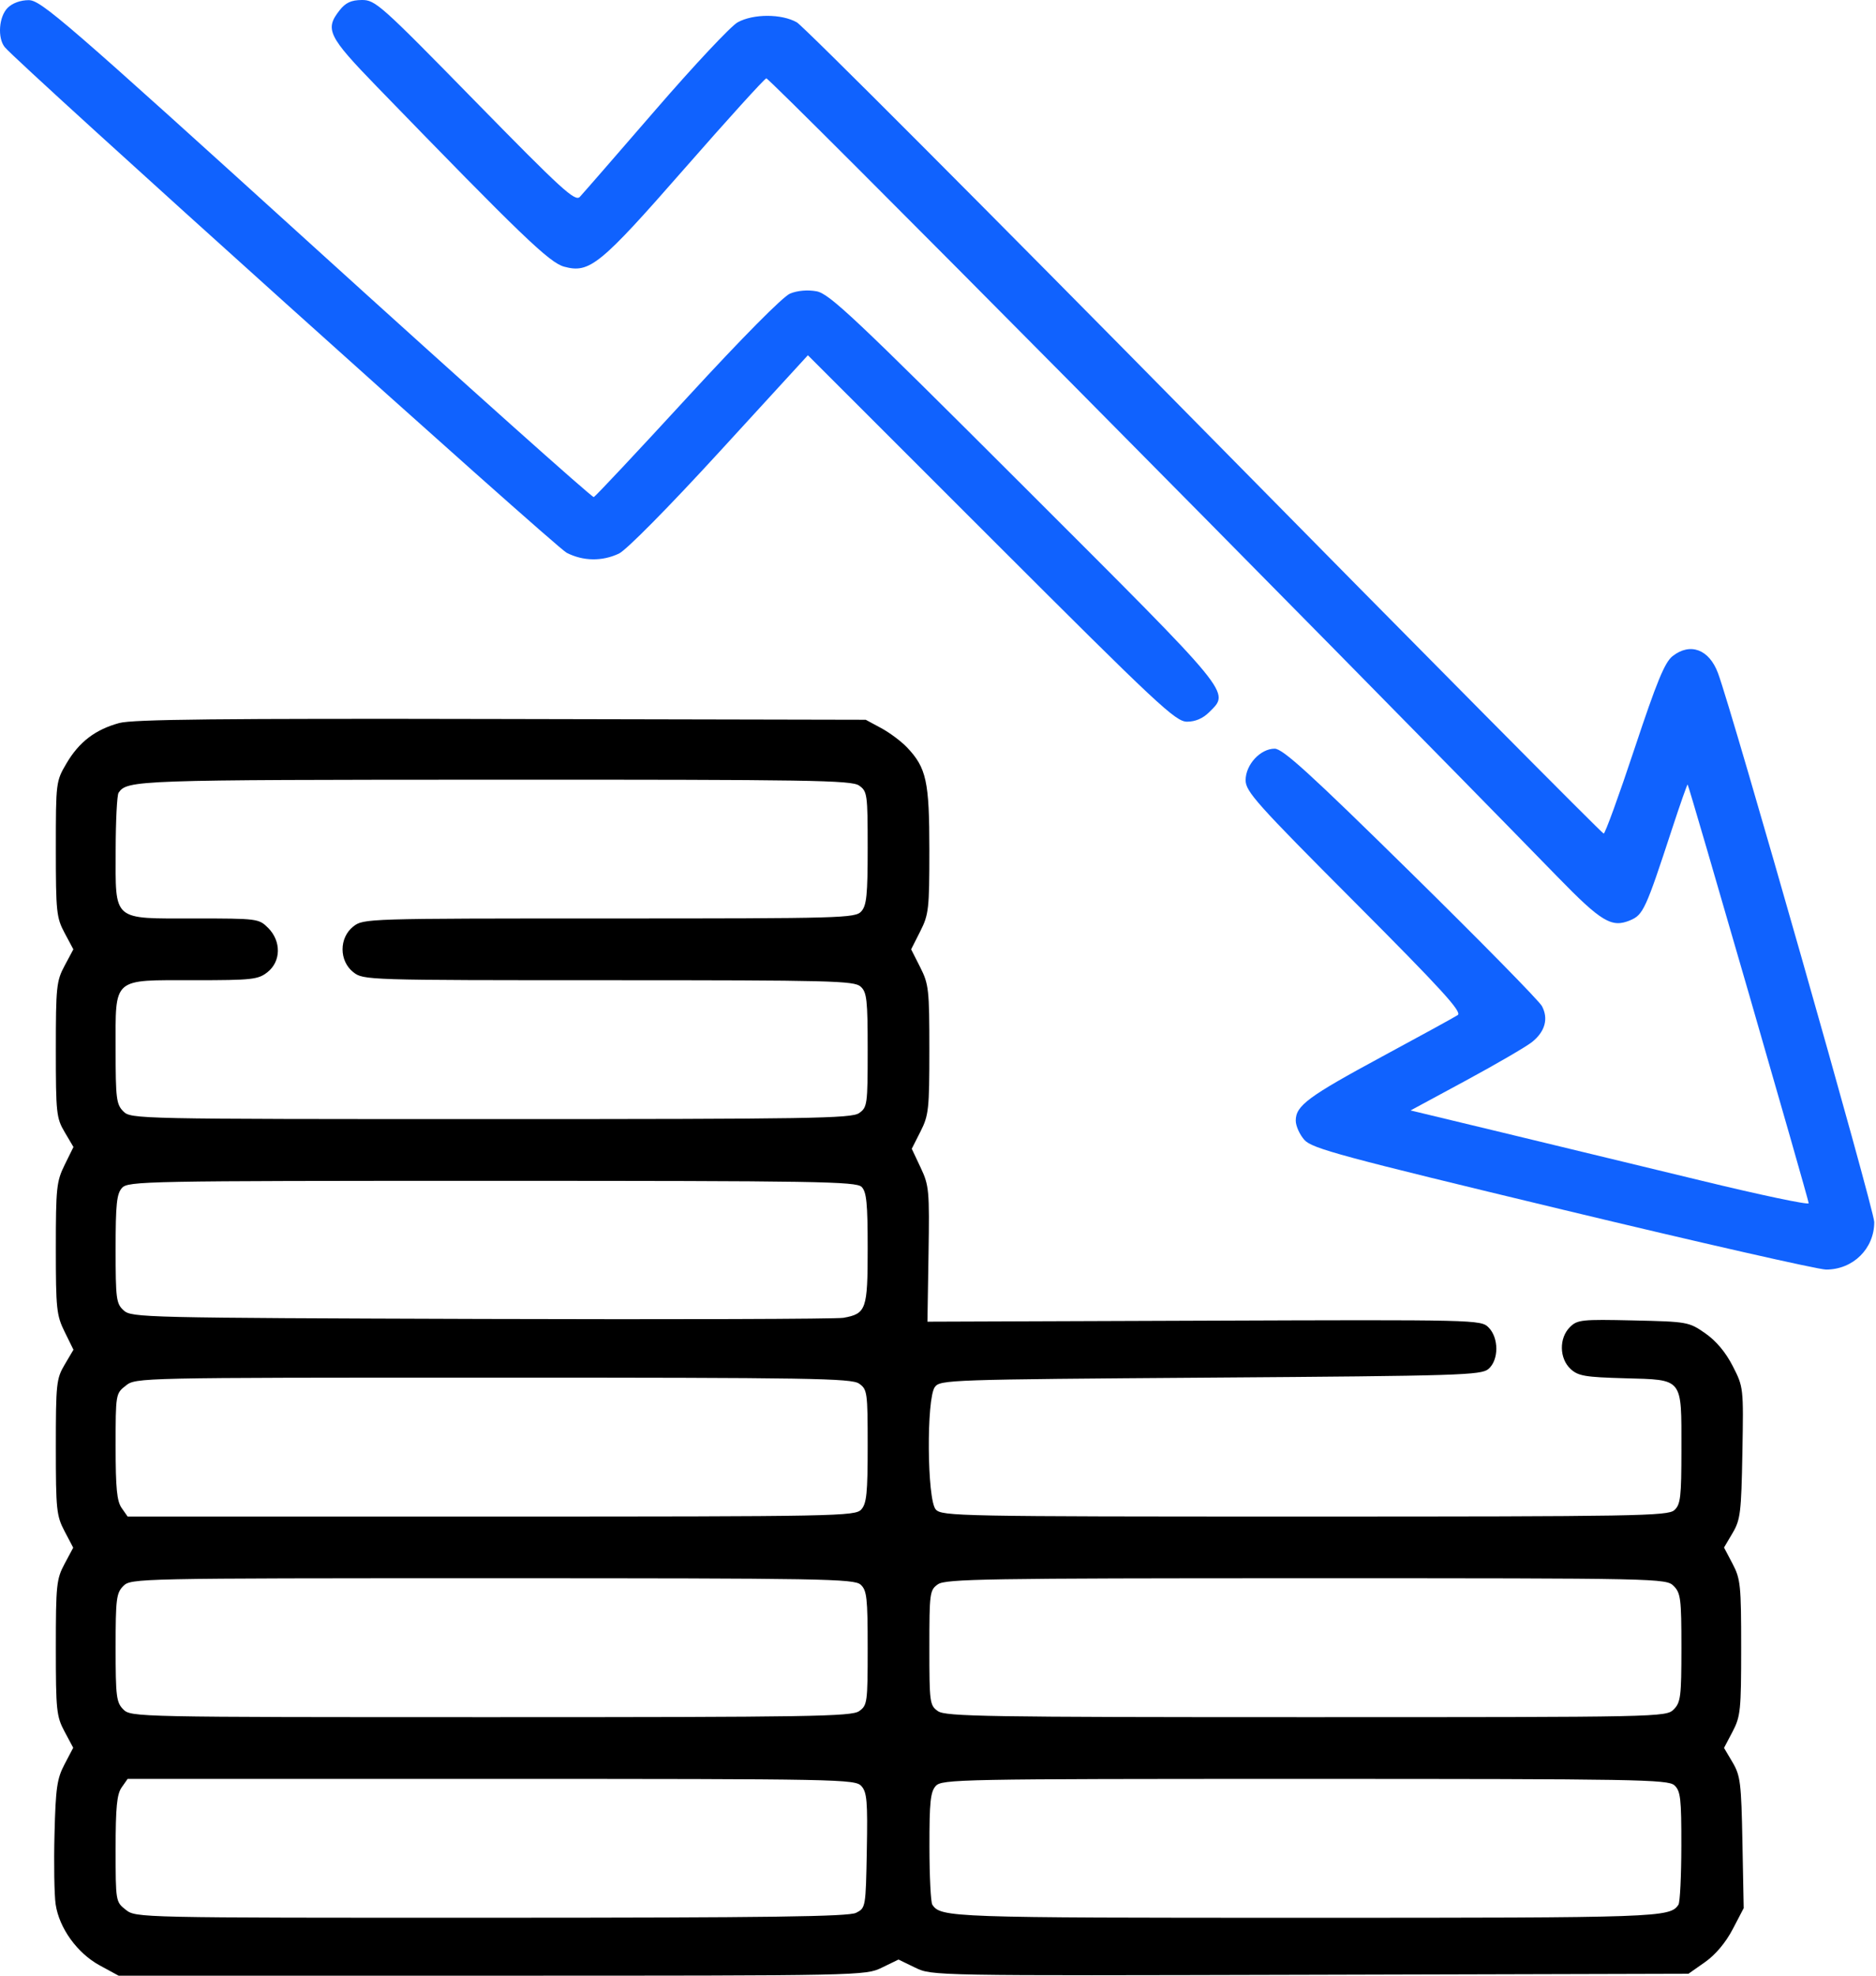
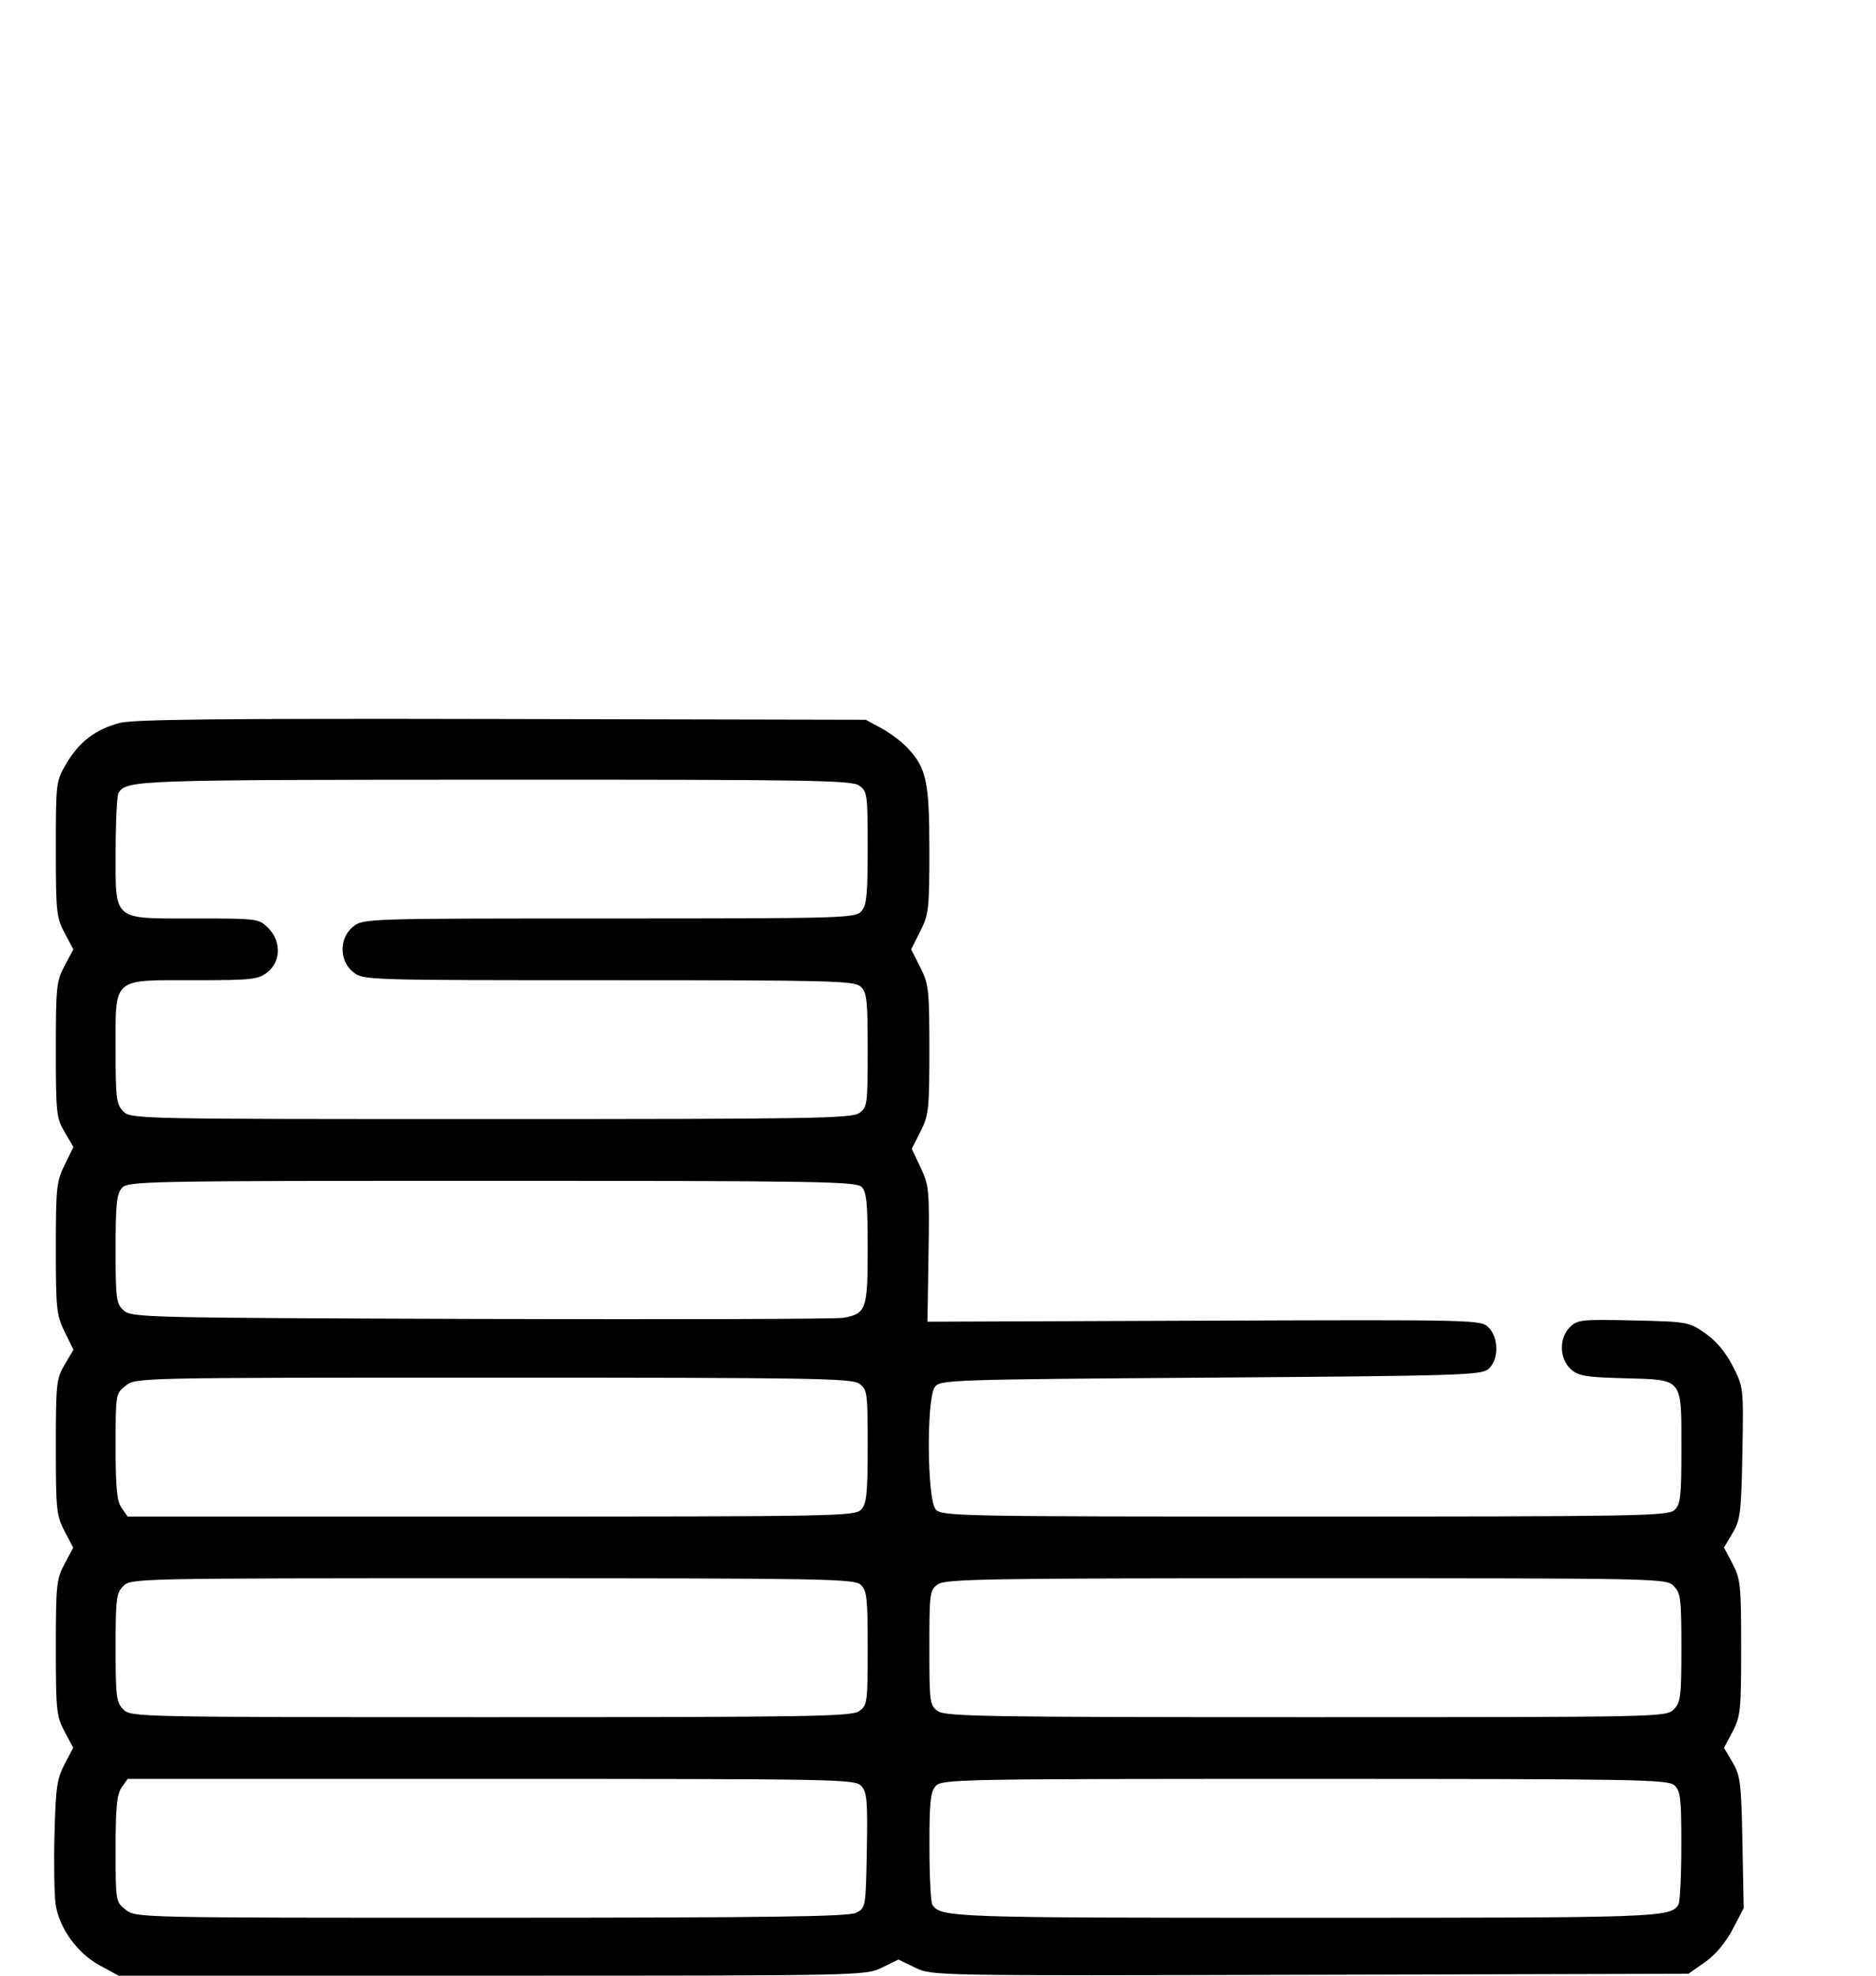
<svg xmlns="http://www.w3.org/2000/svg" width="76" height="80" viewBox="0 0 76 80" fill="none">
  <path fill-rule="evenodd" clip-rule="evenodd" d="M4.831 29.277C3.858 29.543 3.204 30.043 2.693 30.912C2.267 31.636 2.262 31.676 2.262 34.378C2.262 36.922 2.287 37.159 2.617 37.777L2.972 38.441L2.617 39.105C2.287 39.722 2.262 39.959 2.262 42.503C2.262 45.07 2.284 45.274 2.619 45.841L2.976 46.445L2.619 47.169C2.29 47.837 2.262 48.099 2.262 50.549C2.262 52.999 2.29 53.261 2.619 53.929L2.976 54.654L2.619 55.258C2.284 55.824 2.262 56.028 2.262 58.595C2.262 61.129 2.288 61.379 2.614 61.999L2.966 62.669L2.614 63.327C2.288 63.938 2.262 64.183 2.262 66.72C2.262 69.257 2.288 69.501 2.614 70.112L2.966 70.771L2.614 71.441C2.309 72.022 2.255 72.396 2.208 74.274C2.178 75.465 2.199 76.741 2.254 77.11C2.399 78.077 3.129 79.088 4.038 79.583L4.805 80H19.928C34.948 80 35.056 79.998 35.726 79.674L36.4 79.347L37.079 79.676C37.757 80.004 37.784 80.004 53.08 79.963L68.402 79.922L69.073 79.451C69.497 79.153 69.909 78.663 70.192 78.123L70.64 77.266L70.589 74.61C70.543 72.196 70.507 71.9 70.191 71.365L69.843 70.777L70.191 70.115C70.512 69.505 70.538 69.244 70.538 66.72C70.538 64.195 70.512 63.935 70.191 63.324L69.843 62.663L70.191 62.074C70.507 61.539 70.543 61.246 70.587 58.83C70.635 56.183 70.633 56.171 70.196 55.315C69.909 54.754 69.523 54.295 69.081 53.987C68.416 53.526 68.363 53.517 66.162 53.467C64.067 53.42 63.9 53.438 63.597 53.741C63.155 54.183 63.169 55.006 63.625 55.431C63.933 55.717 64.207 55.764 65.825 55.809C68.207 55.876 68.117 55.763 68.117 58.679C68.117 60.623 68.082 60.922 67.831 61.149C67.57 61.386 66.305 61.408 52.856 61.408C38.825 61.408 38.156 61.395 37.909 61.122C37.556 60.732 37.526 56.638 37.872 56.164C38.087 55.871 38.432 55.859 49.038 55.783C59.145 55.711 60.007 55.684 60.3 55.433C60.724 55.07 60.725 54.172 60.303 53.75C59.993 53.44 59.832 53.436 48.78 53.477L37.572 53.518L37.616 50.783C37.657 48.202 37.639 48.006 37.298 47.282L36.937 46.516L37.294 45.811C37.623 45.161 37.65 44.904 37.65 42.503C37.65 40.076 37.625 39.85 37.281 39.17L36.912 38.441L37.281 37.711C37.625 37.032 37.65 36.803 37.65 34.425C37.65 31.638 37.532 31.093 36.744 30.263C36.512 30.019 36.041 29.667 35.697 29.482L35.072 29.145L20.308 29.114C8.934 29.09 5.38 29.127 4.831 29.277ZM34.803 31.809C35.135 32.042 35.151 32.154 35.151 34.336C35.151 36.241 35.108 36.667 34.892 36.905C34.647 37.176 34.124 37.191 24.679 37.191C14.846 37.191 14.72 37.195 14.314 37.515C13.732 37.972 13.732 38.909 14.314 39.367C14.72 39.687 14.846 39.691 24.652 39.691C33.67 39.691 34.605 39.714 34.865 39.949C35.117 40.177 35.151 40.478 35.151 42.518C35.151 44.729 35.136 44.839 34.803 45.072C34.495 45.288 32.82 45.315 19.883 45.315C5.517 45.315 5.304 45.311 4.997 45.003C4.714 44.72 4.684 44.482 4.684 42.503C4.684 39.543 4.517 39.691 7.866 39.691C10.216 39.691 10.456 39.664 10.834 39.367C11.387 38.932 11.4 38.112 10.863 37.574C10.486 37.198 10.43 37.191 7.894 37.191C4.517 37.191 4.683 37.335 4.686 34.417C4.688 33.236 4.74 32.193 4.804 32.1C5.15 31.588 5.503 31.576 20 31.571C32.836 31.567 34.495 31.593 34.803 31.809ZM34.905 48.06C35.105 48.261 35.151 48.718 35.151 50.549C35.151 53.029 35.093 53.195 34.169 53.361C33.892 53.411 27.293 53.431 19.504 53.407C5.831 53.363 5.33 53.351 5.013 53.064C4.708 52.788 4.684 52.604 4.684 50.576C4.684 48.758 4.728 48.338 4.943 48.101C5.19 47.828 5.859 47.815 19.93 47.815C33.112 47.815 34.685 47.841 34.905 48.06ZM34.803 56.026C35.135 56.259 35.151 56.37 35.151 58.553C35.151 60.458 35.108 60.883 34.892 61.122C34.645 61.395 33.975 61.408 19.902 61.408H5.17L4.927 61.06C4.736 60.787 4.684 60.257 4.684 58.572C4.684 56.445 4.687 56.428 5.096 56.107C5.505 55.785 5.575 55.783 19.982 55.783C32.829 55.783 34.495 55.81 34.803 56.026ZM34.865 64.166C35.117 64.394 35.151 64.695 35.151 66.735C35.151 68.945 35.136 69.056 34.803 69.289C34.495 69.505 32.82 69.532 19.883 69.532C5.517 69.532 5.304 69.528 4.997 69.22C4.714 68.937 4.684 68.699 4.684 66.72C4.684 64.741 4.714 64.503 4.997 64.22C5.305 63.912 5.517 63.907 19.944 63.907C33.343 63.907 34.603 63.929 34.865 64.166ZM67.804 64.22C68.087 64.503 68.117 64.741 68.117 66.72C68.117 68.699 68.087 68.937 67.804 69.22C67.496 69.528 67.284 69.532 52.918 69.532C39.981 69.532 38.306 69.505 37.998 69.289C37.665 69.056 37.65 68.946 37.65 66.72C37.65 64.493 37.665 64.383 37.998 64.151C38.306 63.935 39.981 63.907 52.918 63.907C67.284 63.907 67.496 63.912 67.804 64.22ZM34.896 72.322C35.122 72.572 35.153 72.938 35.116 74.935C35.073 77.236 35.069 77.259 34.682 77.454C34.376 77.609 31.18 77.652 19.899 77.654C5.574 77.656 5.505 77.655 5.096 77.332C4.687 77.011 4.684 76.995 4.684 74.868C4.684 73.182 4.736 72.652 4.927 72.379L5.17 72.032H19.902C34.063 72.032 34.644 72.043 34.896 72.322ZM67.831 72.29C68.082 72.518 68.117 72.814 68.114 74.751C68.113 75.962 68.06 77.031 67.997 77.125C67.651 77.644 67.28 77.656 52.884 77.656C38.487 77.656 38.116 77.644 37.77 77.125C37.707 77.031 37.654 75.975 37.653 74.778C37.651 72.972 37.694 72.555 37.909 72.318C38.156 72.045 38.825 72.032 52.856 72.032C66.305 72.032 67.57 72.054 67.831 72.29Z" fill="black" />
-   <path fill-rule="evenodd" clip-rule="evenodd" d="M0.309 0.319C-0.046 0.674 -0.109 1.533 0.192 1.908C0.723 2.567 22.49 22.146 22.957 22.384C23.628 22.726 24.396 22.737 25.076 22.415C25.378 22.271 27.085 20.543 29.162 18.277L32.729 14.385L40.154 21.804C46.922 28.566 47.624 29.223 48.09 29.223C48.424 29.223 48.734 29.09 48.985 28.839C49.827 27.996 50.031 28.245 41.517 19.742C34.601 12.835 33.596 11.889 33.078 11.795C32.715 11.729 32.305 11.765 32.007 11.888C31.717 12.008 30.068 13.672 27.849 16.085C25.828 18.284 24.12 20.103 24.055 20.129C23.989 20.154 18.934 15.637 12.82 10.091C2.611 0.829 1.66 0.006 1.163 0.006C0.83 0.006 0.502 0.126 0.309 0.319ZM13.757 0.418C13.152 1.187 13.29 1.469 15.266 3.507C21.132 9.555 22.257 10.636 22.856 10.799C23.888 11.078 24.306 10.737 27.745 6.81C29.472 4.838 30.957 3.201 31.044 3.172C31.167 3.131 53.609 25.769 63.102 35.509C64.878 37.332 65.293 37.58 66.041 37.265C66.57 37.043 66.672 36.821 67.738 33.564C68.068 32.558 68.352 31.749 68.369 31.767C68.428 31.827 73.273 48.579 73.273 48.722C73.273 48.8 71.322 48.389 68.937 47.81C66.552 47.231 62.924 46.354 60.873 45.861L57.145 44.964L59.389 43.752C60.623 43.084 61.826 42.385 62.063 42.196C62.594 41.773 62.739 41.248 62.466 40.739C62.352 40.526 59.961 38.093 57.153 35.334C53.069 31.319 51.967 30.316 51.639 30.316C51.059 30.316 50.462 30.963 50.462 31.592C50.462 32.049 50.905 32.545 54.876 36.525C58.411 40.069 59.243 40.981 59.055 41.103C58.926 41.188 57.555 41.94 56.008 42.774C52.99 44.403 52.493 44.771 52.493 45.377C52.493 45.591 52.651 45.943 52.844 46.159C53.157 46.507 54.32 46.821 63.3 48.98C68.857 50.316 73.662 51.408 73.978 51.408C75.071 51.408 75.929 50.563 75.929 49.484C75.929 48.993 70.185 28.825 69.598 27.254C69.239 26.292 68.473 26.007 67.758 26.569C67.441 26.819 67.119 27.601 66.216 30.319C65.589 32.208 65.027 33.754 64.968 33.754C64.908 33.754 57.638 26.424 48.812 17.466C39.985 8.507 32.546 1.055 32.28 0.904C31.66 0.554 30.521 0.554 29.883 0.904C29.609 1.055 28.109 2.654 26.548 4.459C24.987 6.263 23.611 7.844 23.49 7.972C23.298 8.174 22.761 7.684 19.25 4.099C15.418 0.186 15.203 -0.006 14.656 0C14.225 0.004 14 0.109 13.757 0.418Z" fill="#0F62FE" fill-opacity="0.996" />
</svg>